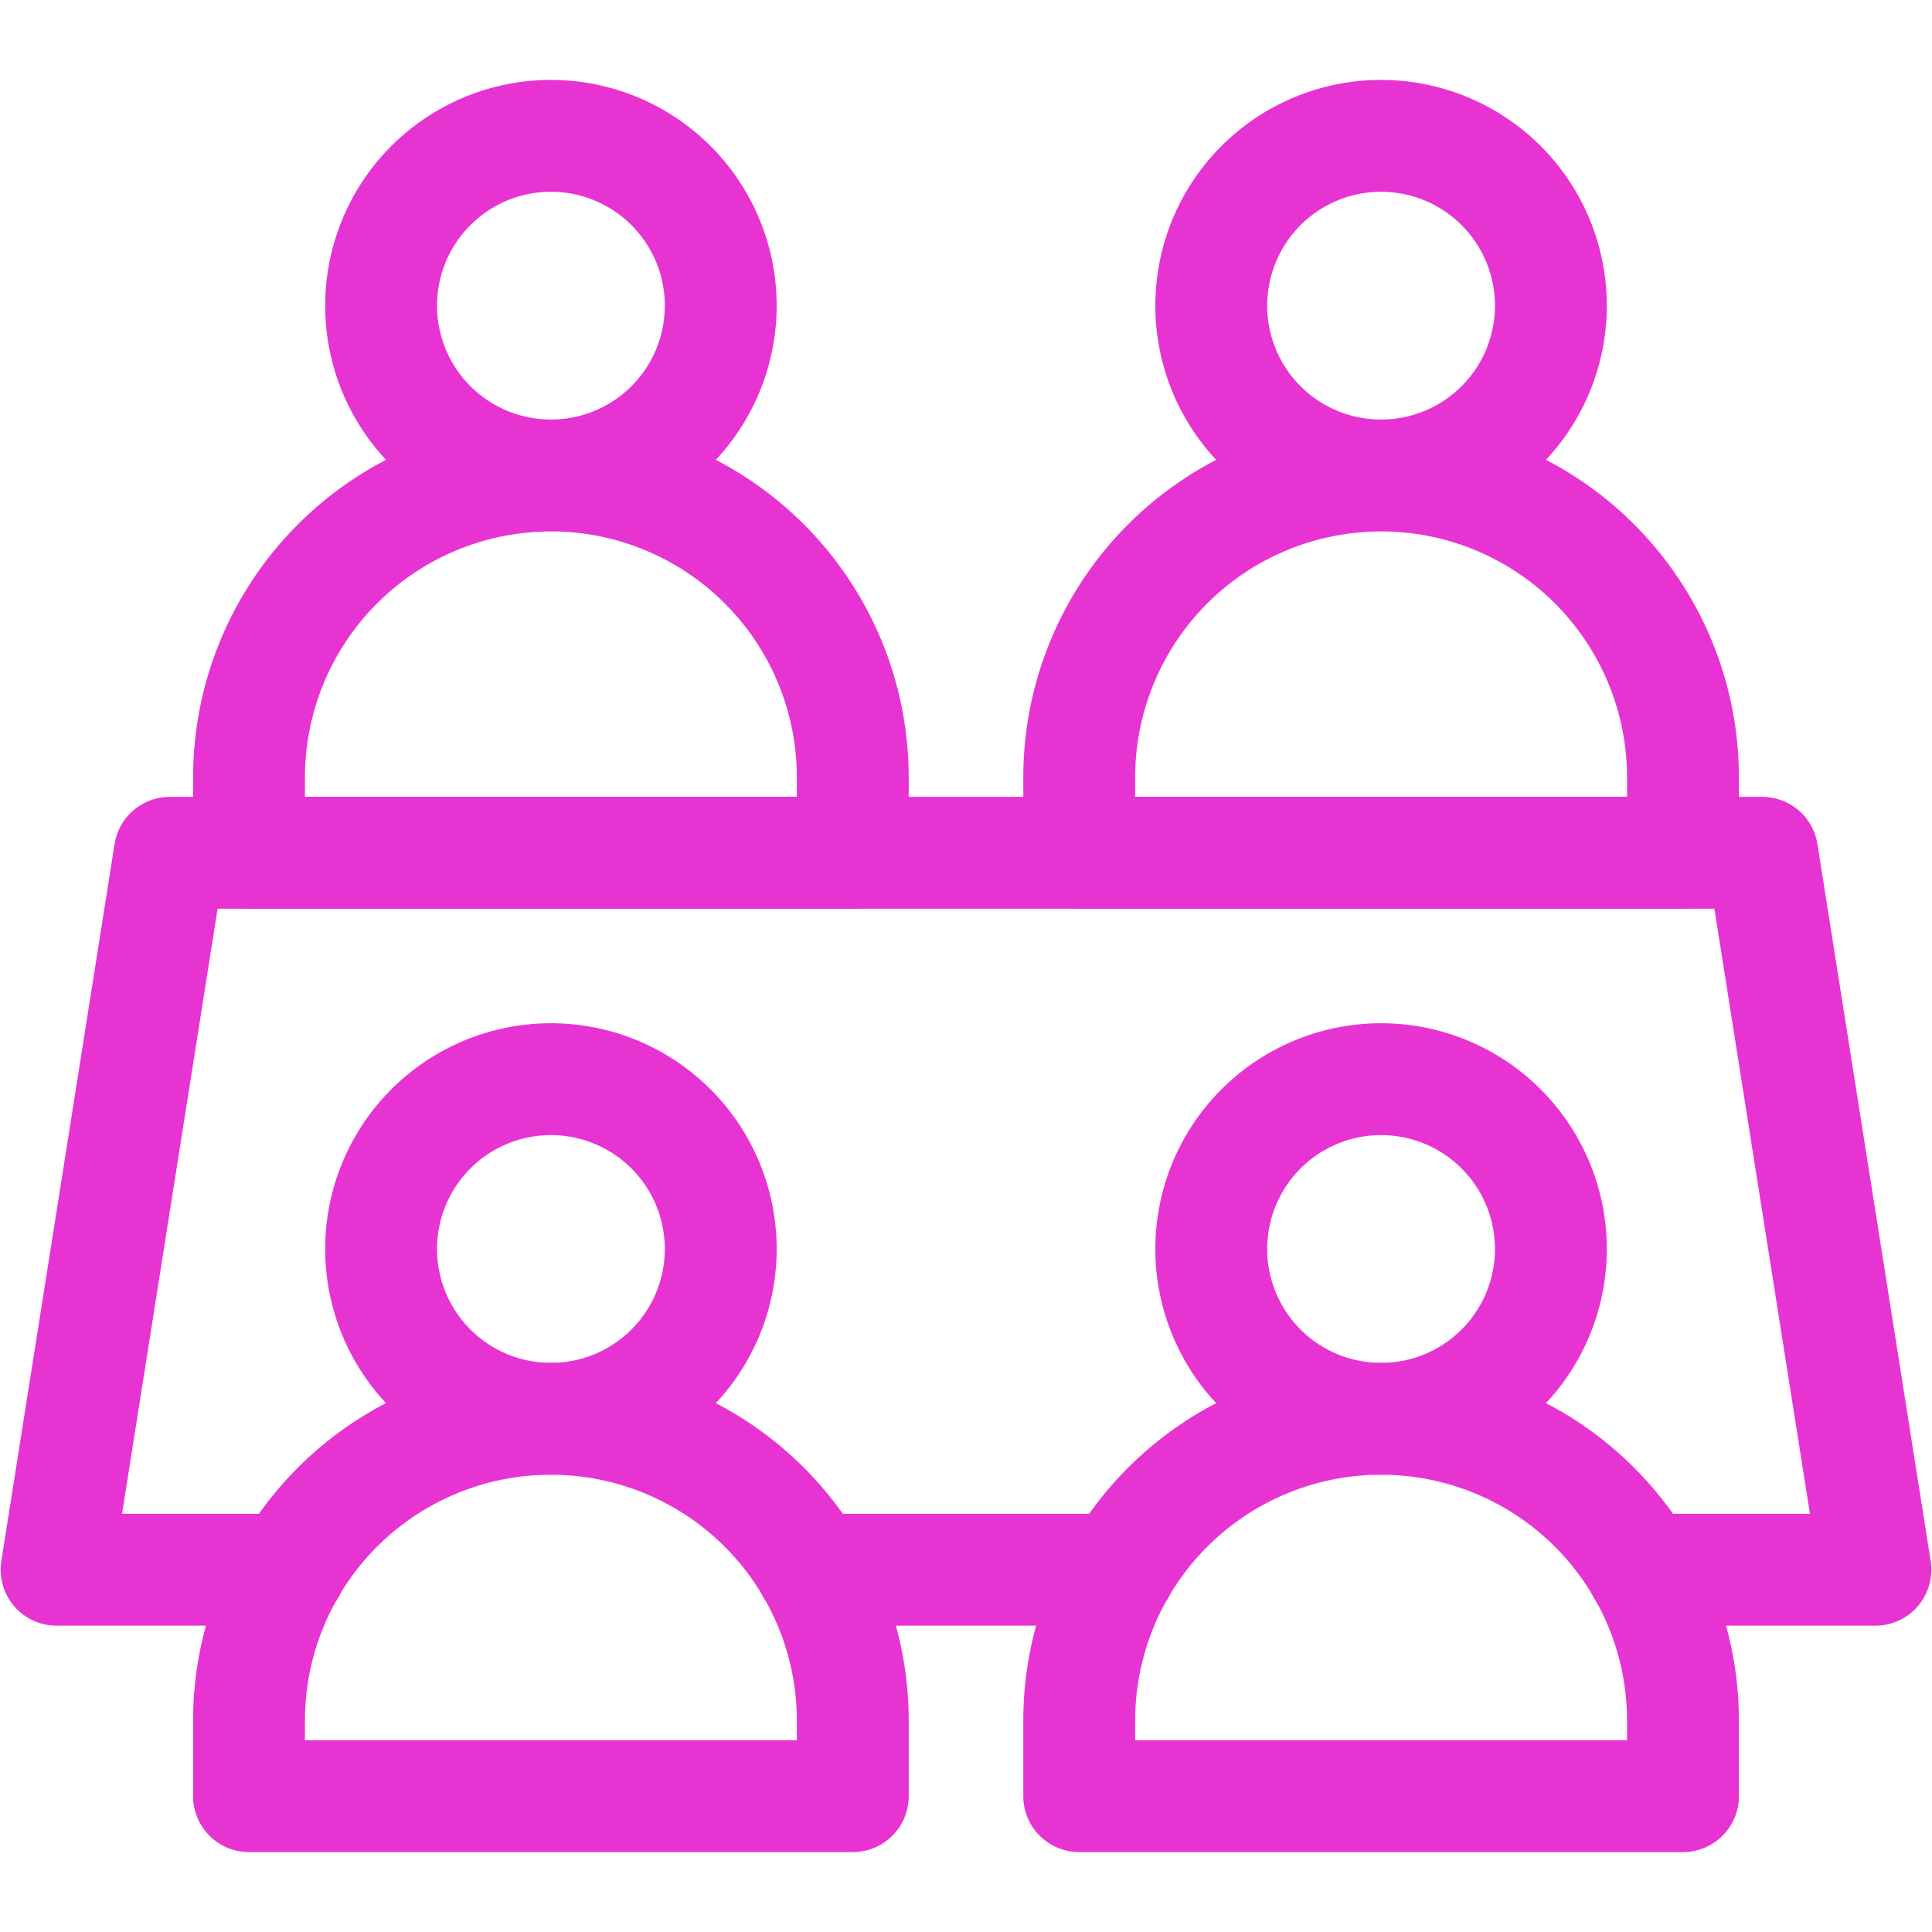
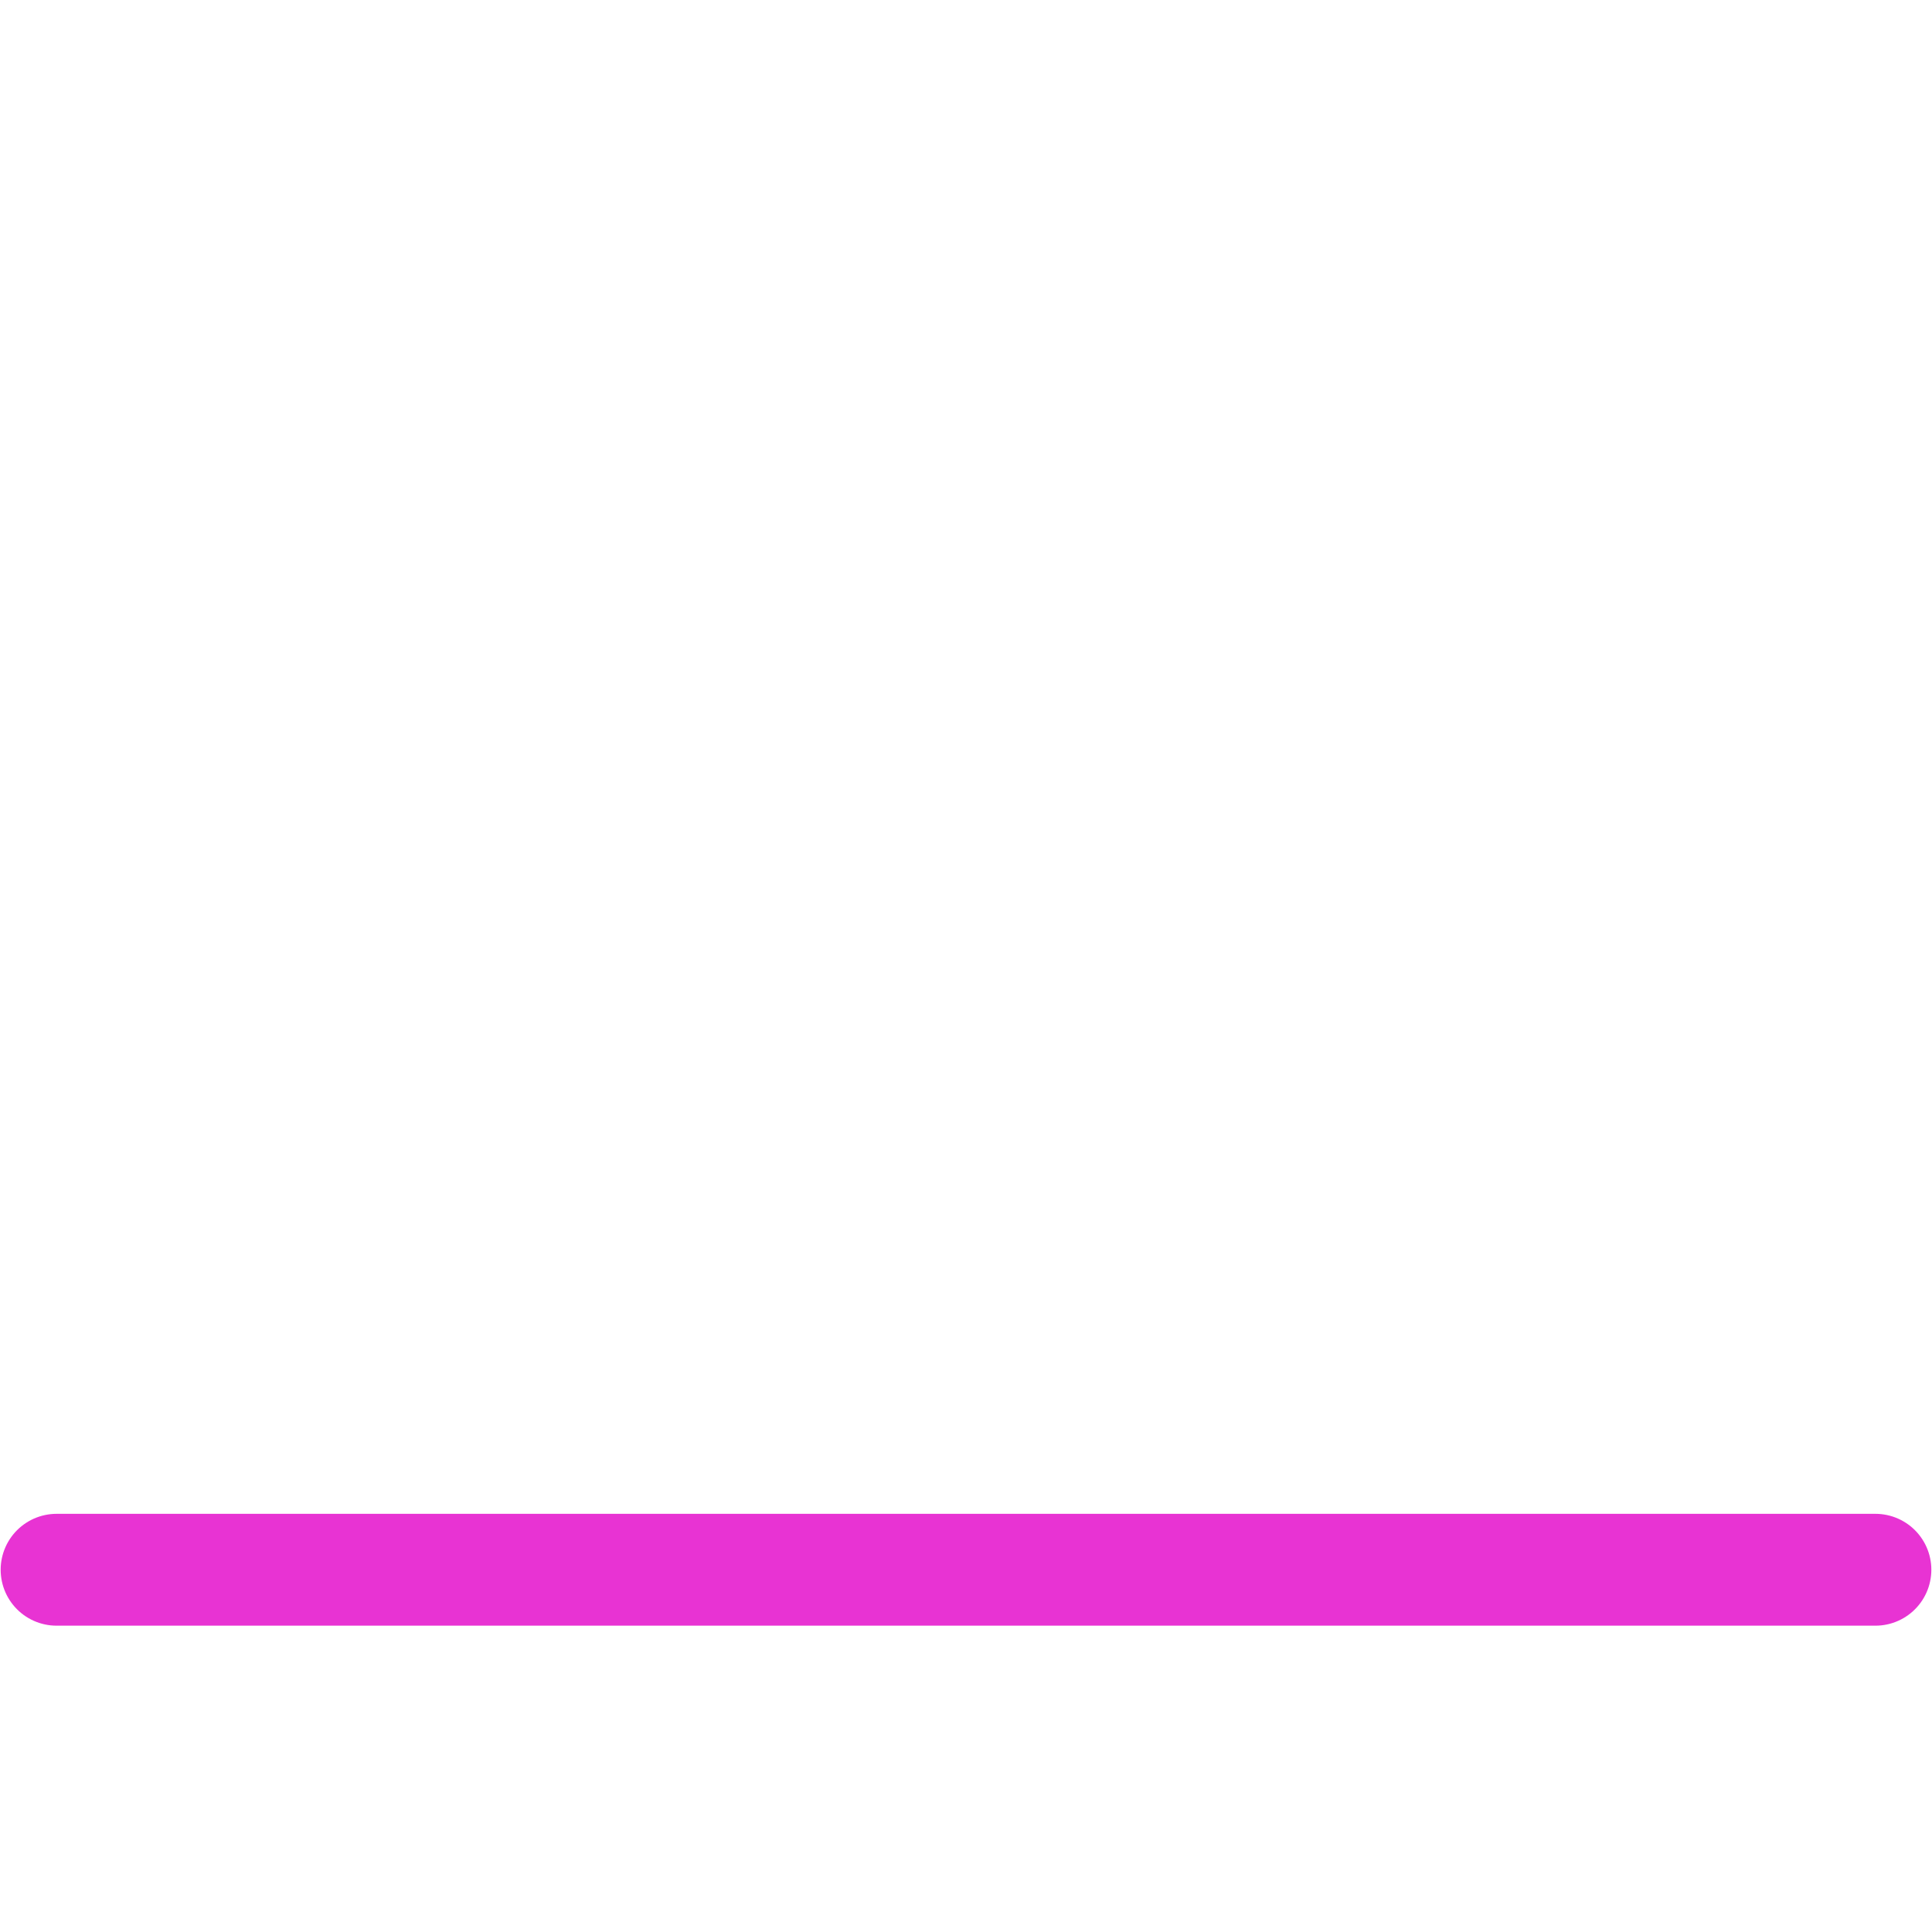
<svg xmlns="http://www.w3.org/2000/svg" width="38" height="38" fill="none">
-   <path d="M22.027 30.875h-6.054m16.328 0h4.586L34.66 16.773H3.34L1.113 30.875H5.7" stroke="#E833D3" stroke-width="2.2" stroke-miterlimit="10" stroke-linecap="round" stroke-linejoin="round" />
-   <path d="M27.164 27.906a3.34 3.34 0 100-6.68 3.34 3.34 0 000 6.68zm-16.328 0a3.34 3.34 0 100-6.68 3.34 3.34 0 000 6.68zM27.164 9.352a5.938 5.938 0 015.938 5.937v1.484H21.227V15.29a5.938 5.938 0 015.937-5.937zm0 0a3.34 3.34 0 100-6.68 3.34 3.34 0 000 6.68zm-16.328 0a5.938 5.938 0 015.937 5.937v1.484H4.898V15.29a5.938 5.938 0 015.938-5.937zm0 0a3.34 3.34 0 100-6.68 3.34 3.34 0 000 6.68z" stroke="#E833D3" stroke-width="2.2" stroke-miterlimit="10" stroke-linecap="round" stroke-linejoin="round" />
-   <path d="M27.164 27.906a5.938 5.938 0 015.938 5.938v1.484H21.227v-1.484a5.938 5.938 0 015.937-5.938zm-16.328 0a5.938 5.938 0 015.937 5.938v1.484H4.898v-1.484a5.937 5.937 0 015.938-5.938z" stroke="#E833D3" stroke-width="2.2" stroke-miterlimit="10" stroke-linecap="round" stroke-linejoin="round" />
+   <path d="M22.027 30.875h-6.054m16.328 0h4.586H3.34L1.113 30.875H5.7" stroke="#E833D3" stroke-width="2.2" stroke-miterlimit="10" stroke-linecap="round" stroke-linejoin="round" />
</svg>